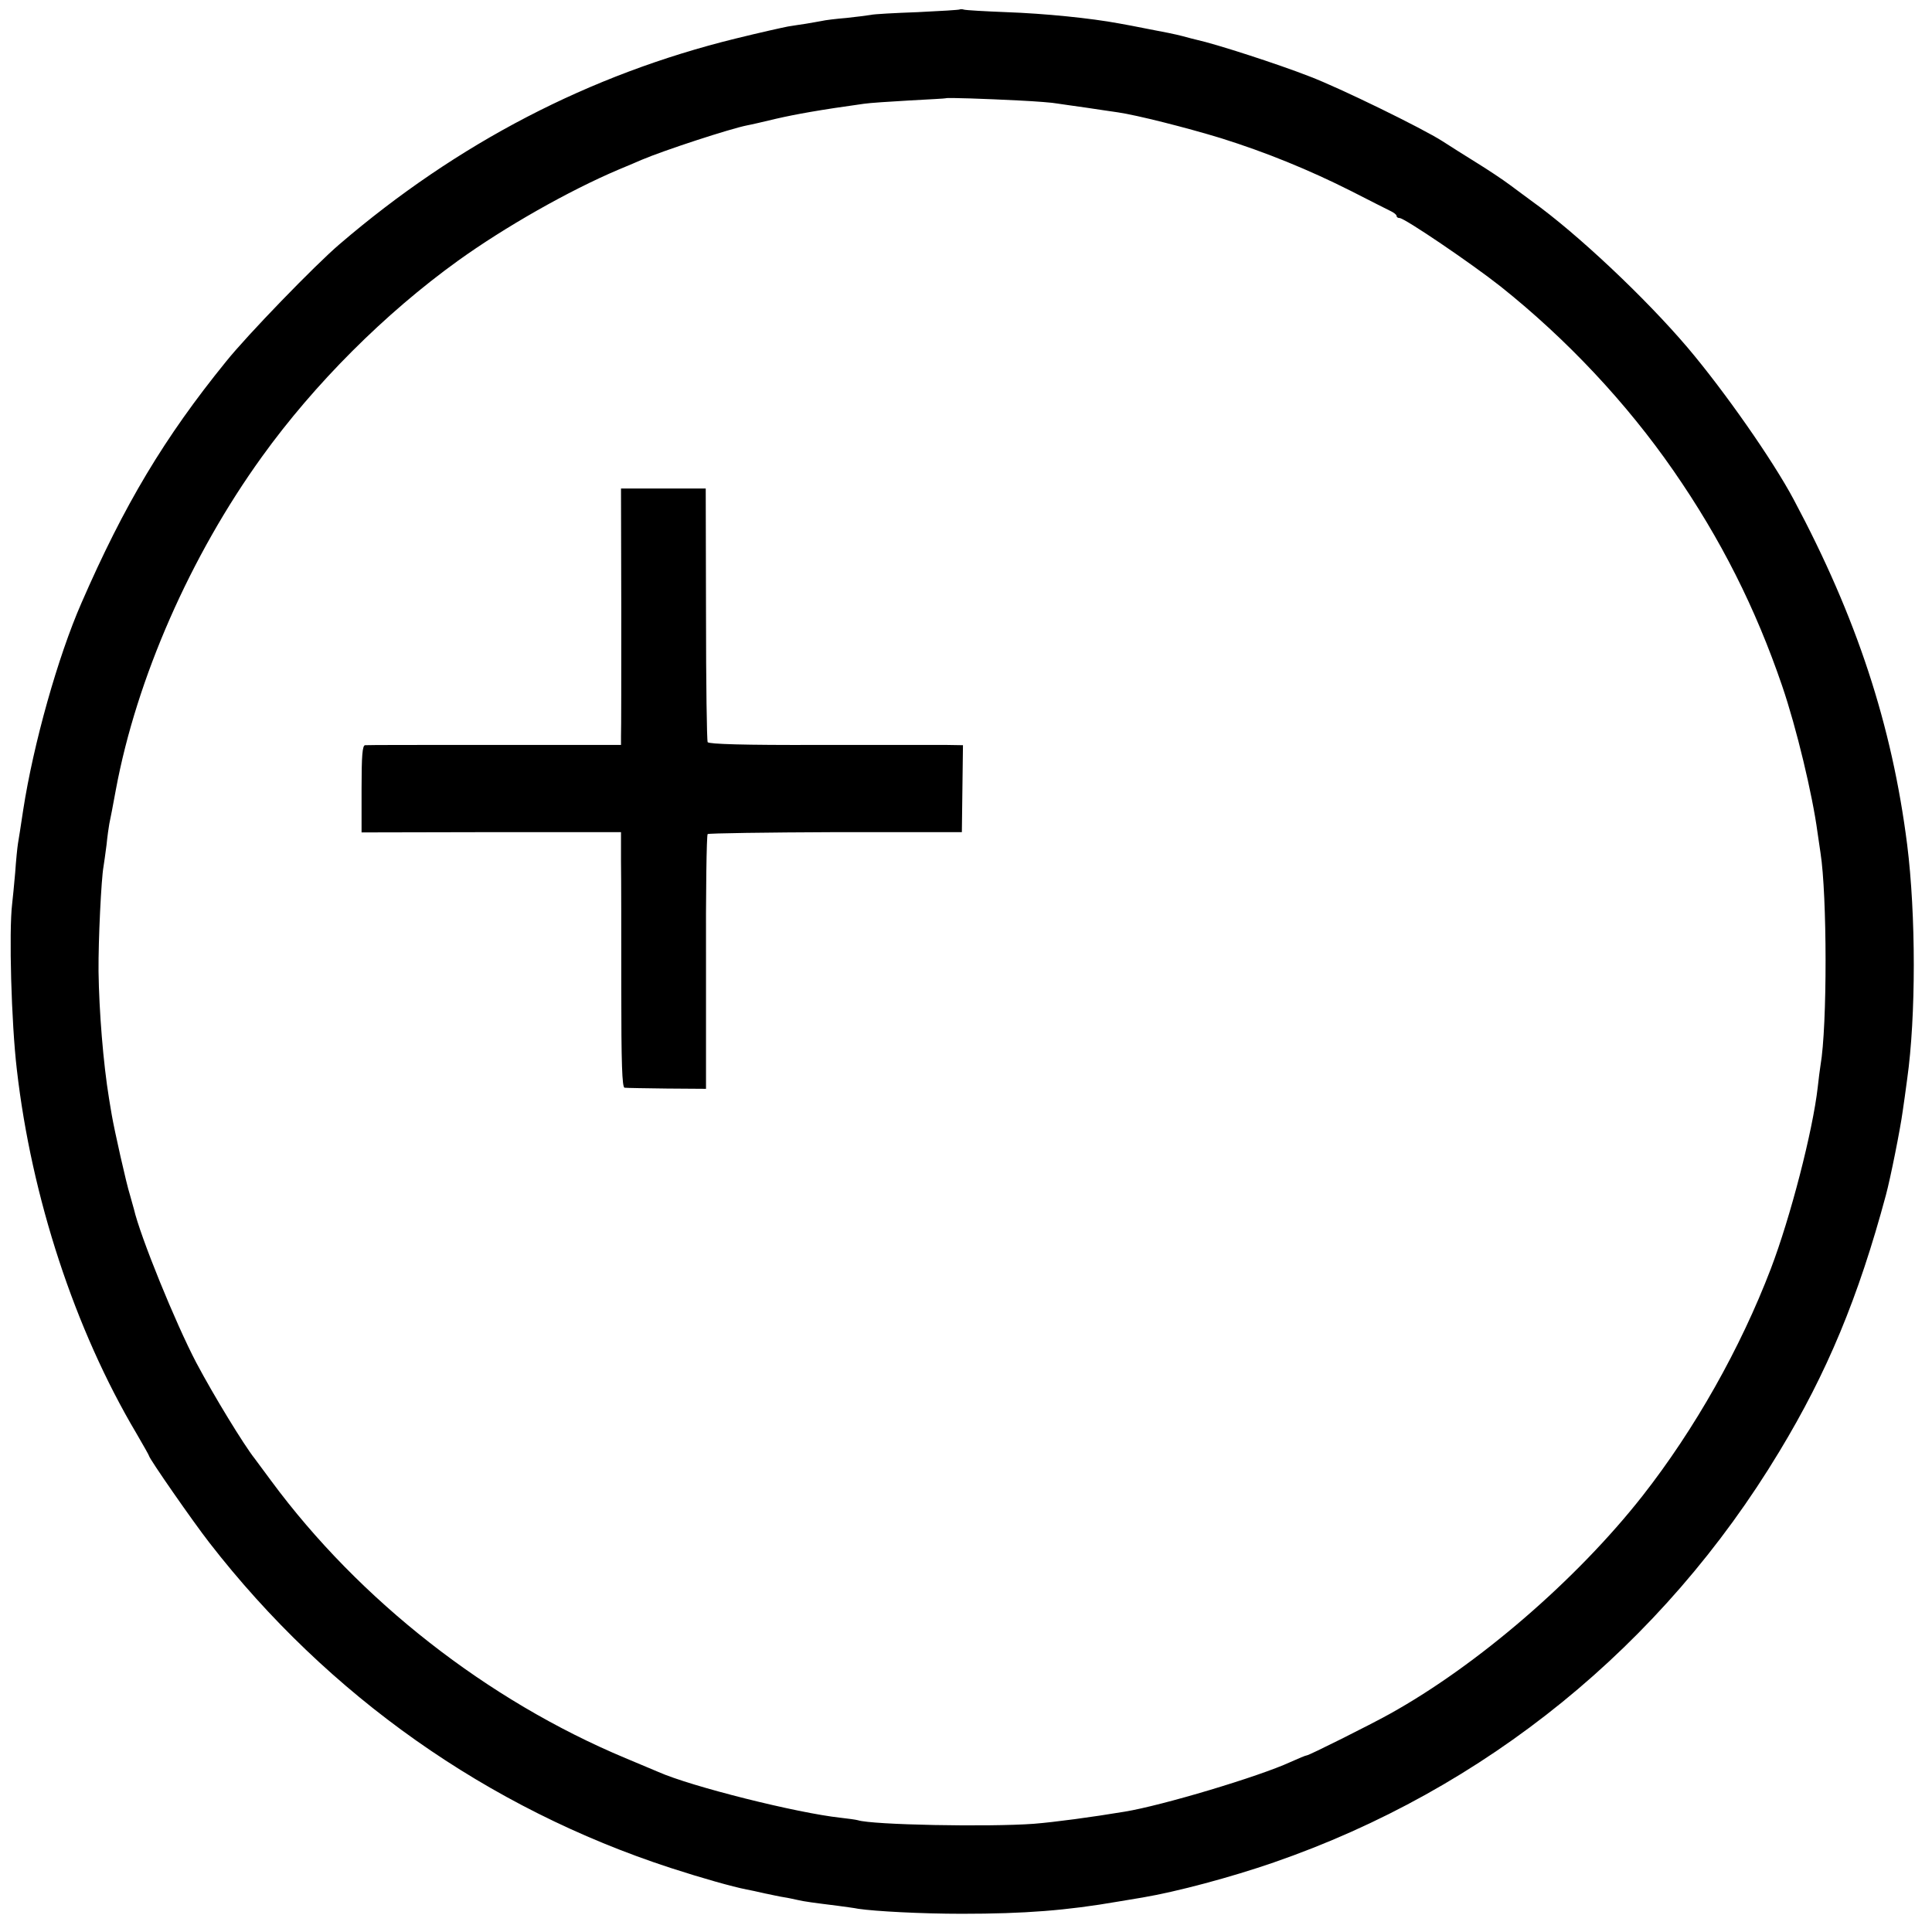
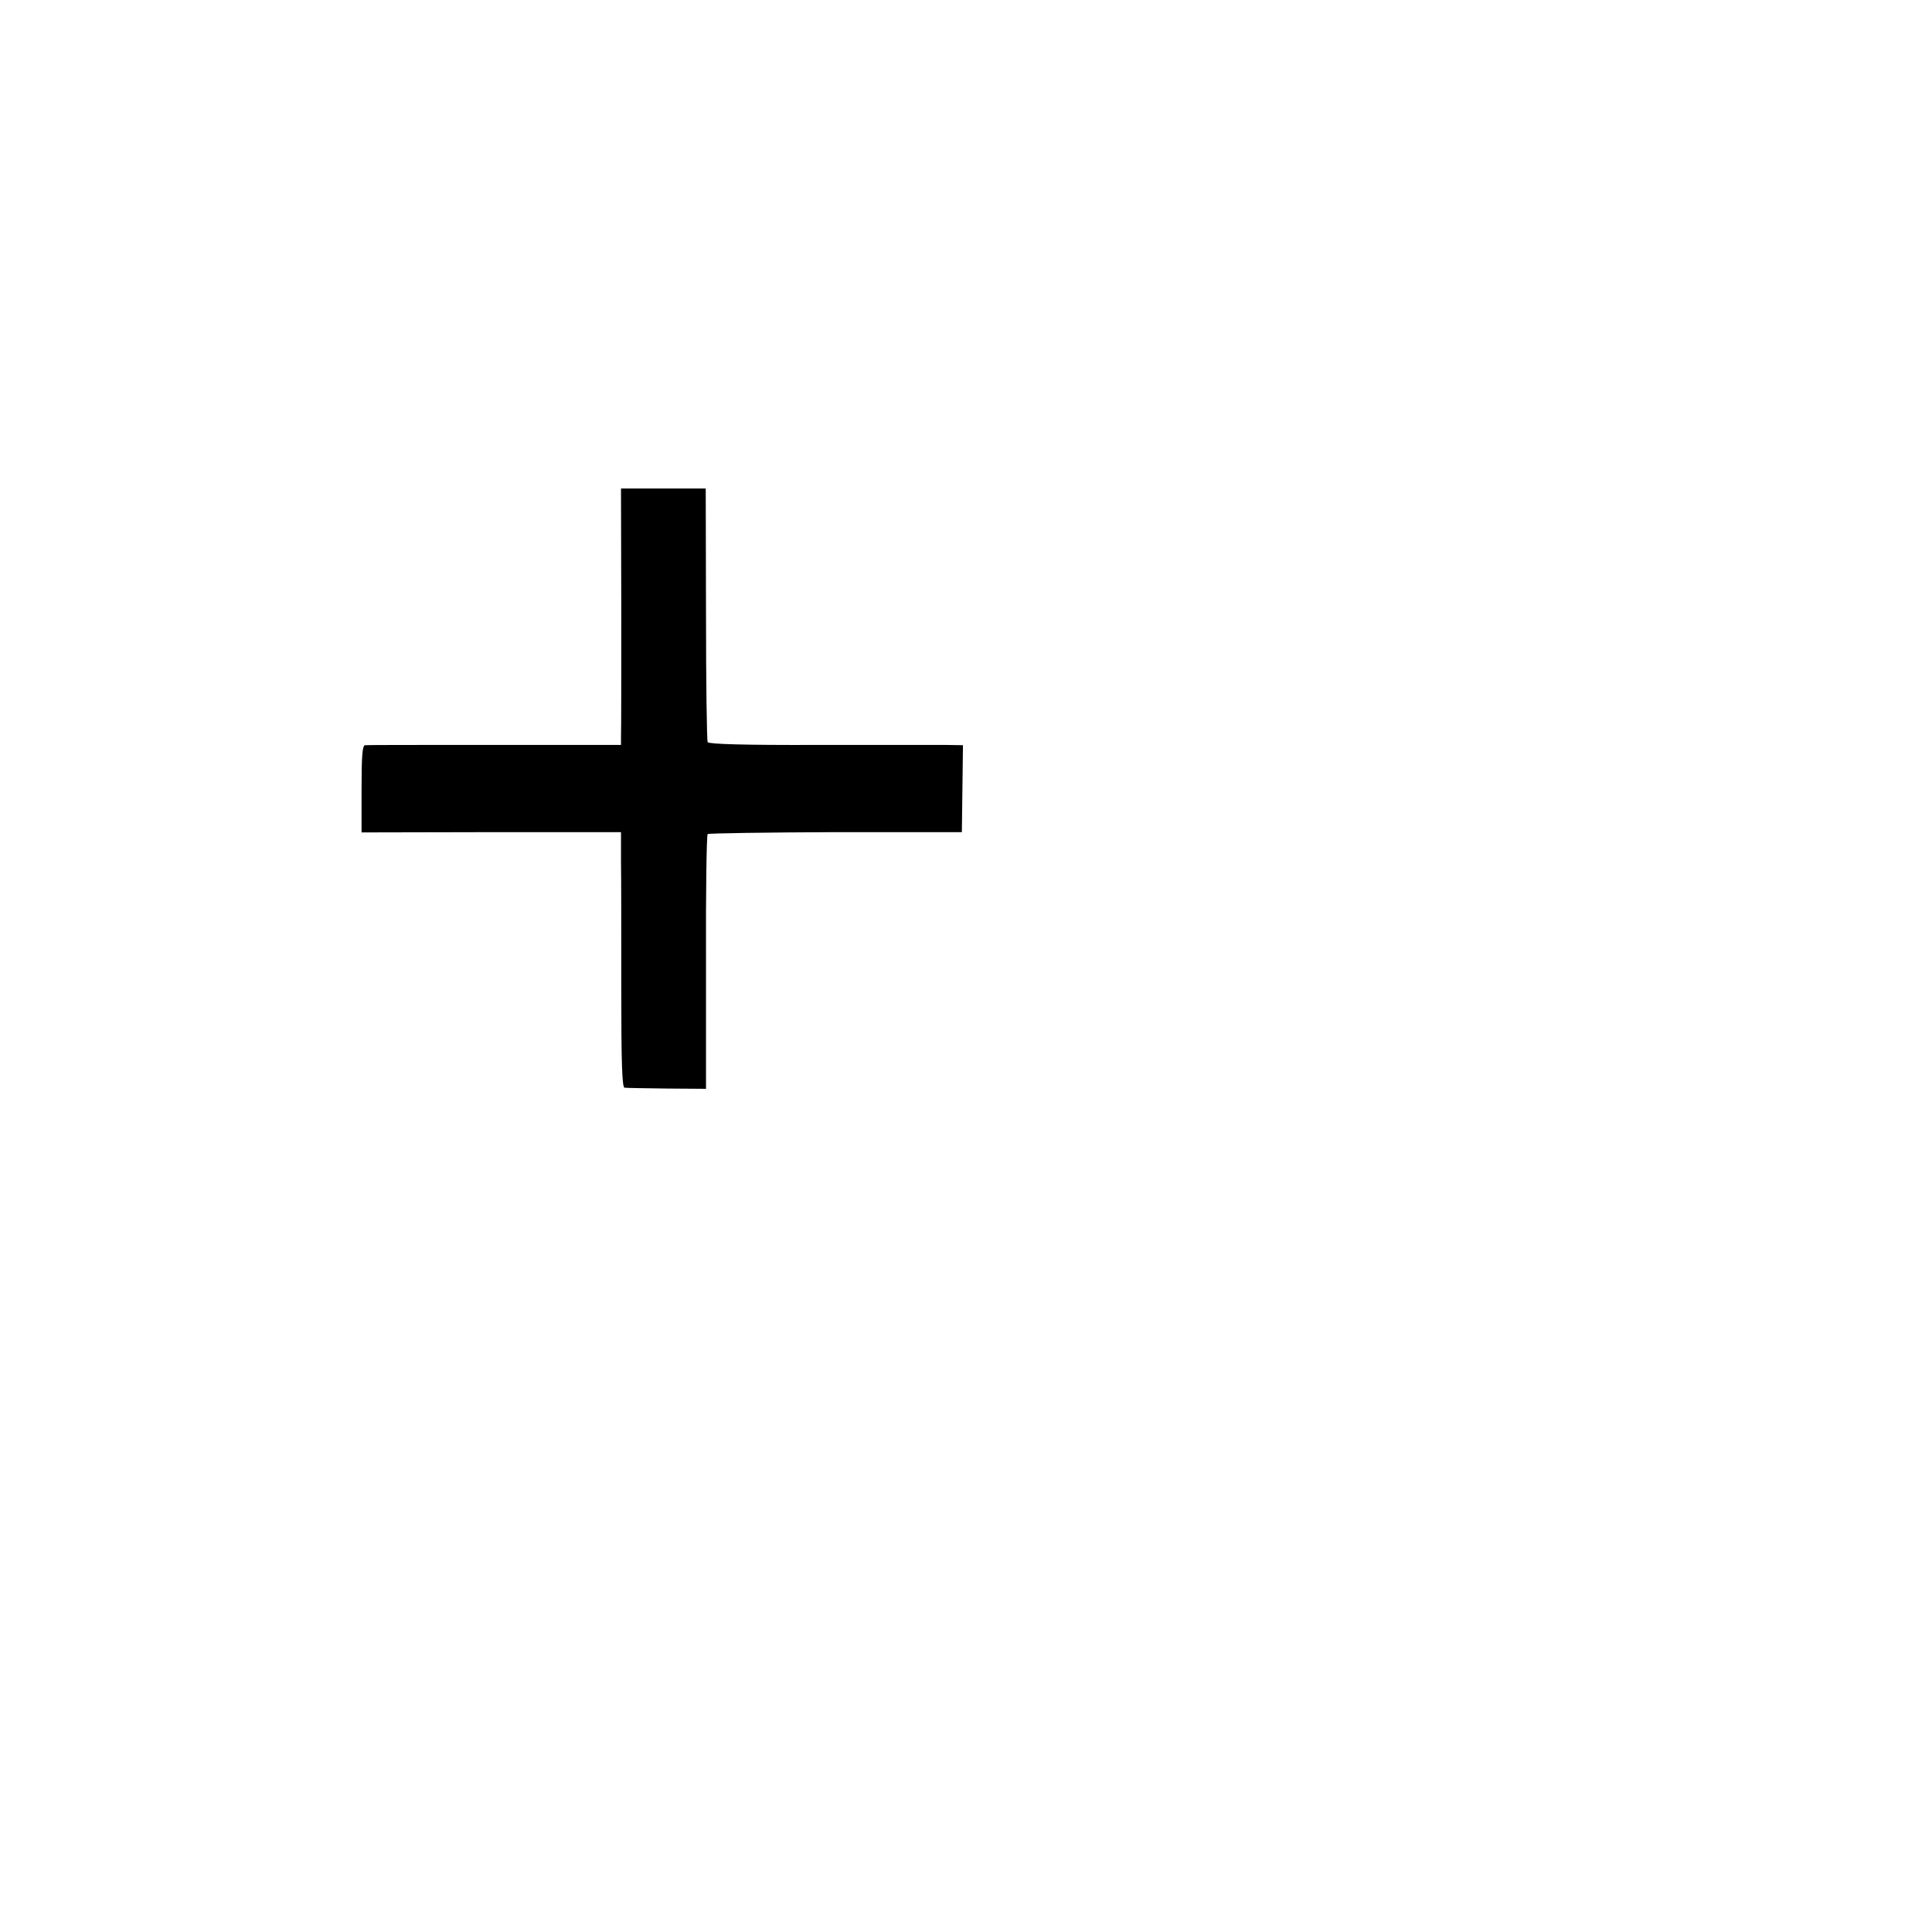
<svg xmlns="http://www.w3.org/2000/svg" version="1.0" width="700pt" height="700pt" viewBox="0 0 700 700" preserveAspectRatio="xMidYMid meet">
  <g transform="translate(0,700) scale(0.1,-0.1)" fill="#000000" stroke="none">
-     <path d="M3478 6966 c-1 -2 -70 -6 -153 -10 -82 -3 -159 -7 -170 -10 -11 -2 -51 -7 -88 -11 -37 -3 -78 -8 -90 -11 -12 -2 -38 -7 -57 -10 -19 -3 -48 -7 -65 -10 -16 -3 -102 -22 -191 -44 -528 -130 -1006 -378 -1434 -745 -88 -75 -335 -330 -411 -425 -224 -276 -369 -519 -524 -875 -85 -194 -174 -510 -211 -750 -8 -55 -17 -110 -19 -122 -2 -12 -7 -60 -10 -105 -4 -46 -9 -96 -11 -113 -12 -100 -3 -430 17 -600 53 -463 210 -942 433 -1318 25 -43 46 -80 46 -82 0 -9 159 -238 219 -315 430 -554 1008 -962 1671 -1178 114 -37 224 -68 275 -78 11 -2 40 -8 65 -14 25 -5 56 -12 70 -14 14 -2 36 -7 50 -10 26 -6 57 -10 145 -21 28 -4 61 -8 75 -11 61 -9 228 -18 375 -18 228 0 380 12 565 44 30 5 71 12 90 15 124 21 319 73 475 127 767 265 1409 787 1832 1489 173 286 286 557 386 929 16 59 52 238 61 305 3 22 11 74 16 115 32 226 32 595 0 850 -55 433 -183 823 -411 1250 -76 143 -252 394 -384 550 -154 181 -401 414 -566 532 -13 10 -48 35 -77 57 -28 21 -84 58 -123 82 -39 24 -94 59 -122 77 -73 47 -374 194 -482 235 -115 45 -341 118 -410 133 -5 1 -28 7 -50 13 -22 6 -76 17 -120 25 -44 9 -93 18 -110 21 -102 19 -268 36 -410 41 -77 3 -145 7 -152 9 -6 2 -13 2 -15 1z m212 -330 c63 -3 126 -8 140 -11 14 -2 61 -9 105 -15 44 -7 96 -14 115 -17 69 -10 247 -55 375 -94 162 -51 315 -113 470 -191 66 -34 130 -66 142 -72 13 -6 23 -14 23 -18 0 -5 5 -8 11 -8 18 0 261 -165 366 -248 241 -192 457 -423 626 -667 172 -248 298 -499 394 -780 52 -152 110 -395 128 -530 4 -27 9 -61 11 -75 24 -152 25 -627 0 -770 -2 -14 -7 -49 -10 -79 -18 -159 -99 -472 -170 -658 -110 -288 -276 -582 -465 -823 -238 -303 -597 -613 -916 -790 -72 -40 -292 -150 -300 -150 -4 0 -30 -11 -59 -24 -115 -53 -466 -158 -601 -180 -120 -20 -254 -38 -330 -44 -165 -12 -585 -4 -637 13 -7 2 -36 6 -63 9 -157 17 -541 113 -660 166 -11 5 -65 27 -119 50 -500 209 -964 572 -1283 1004 -29 39 -56 76 -60 81 -39 49 -149 229 -212 348 -75 143 -203 457 -226 557 -2 8 -9 31 -14 50 -13 40 -57 237 -66 290 -3 19 -8 46 -10 60 -21 128 -36 316 -38 460 -1 115 10 337 18 380 2 12 7 48 11 79 3 31 8 65 10 76 5 23 12 60 24 125 75 402 270 846 529 1205 190 264 445 519 710 710 171 123 402 254 581 330 36 15 74 31 85 36 80 34 321 113 383 125 12 2 59 13 105 24 70 16 158 32 317 54 19 3 94 8 165 12 72 4 131 7 132 8 3 3 146 -2 263 -8z" />
    <path d="M2251 4798 c0 -238 0 -447 -1 -465 l0 -32 -457 0 c-252 0 -464 0 -470 -1 -10 0 -13 -38 -13 -158 l0 -158 470 1 470 0 0 -105 c1 -58 1 -266 1 -462 0 -272 3 -358 12 -359 7 -1 76 -2 153 -3 l142 -1 0 458 c-1 252 2 461 6 465 4 3 213 6 464 7 l457 0 2 158 2 157 -62 1 c-34 0 -241 0 -459 0 -274 -1 -399 3 -404 10 -3 6 -6 215 -6 465 l-1 454 -153 0 -154 0 1 -432z" />
  </g>
</svg>